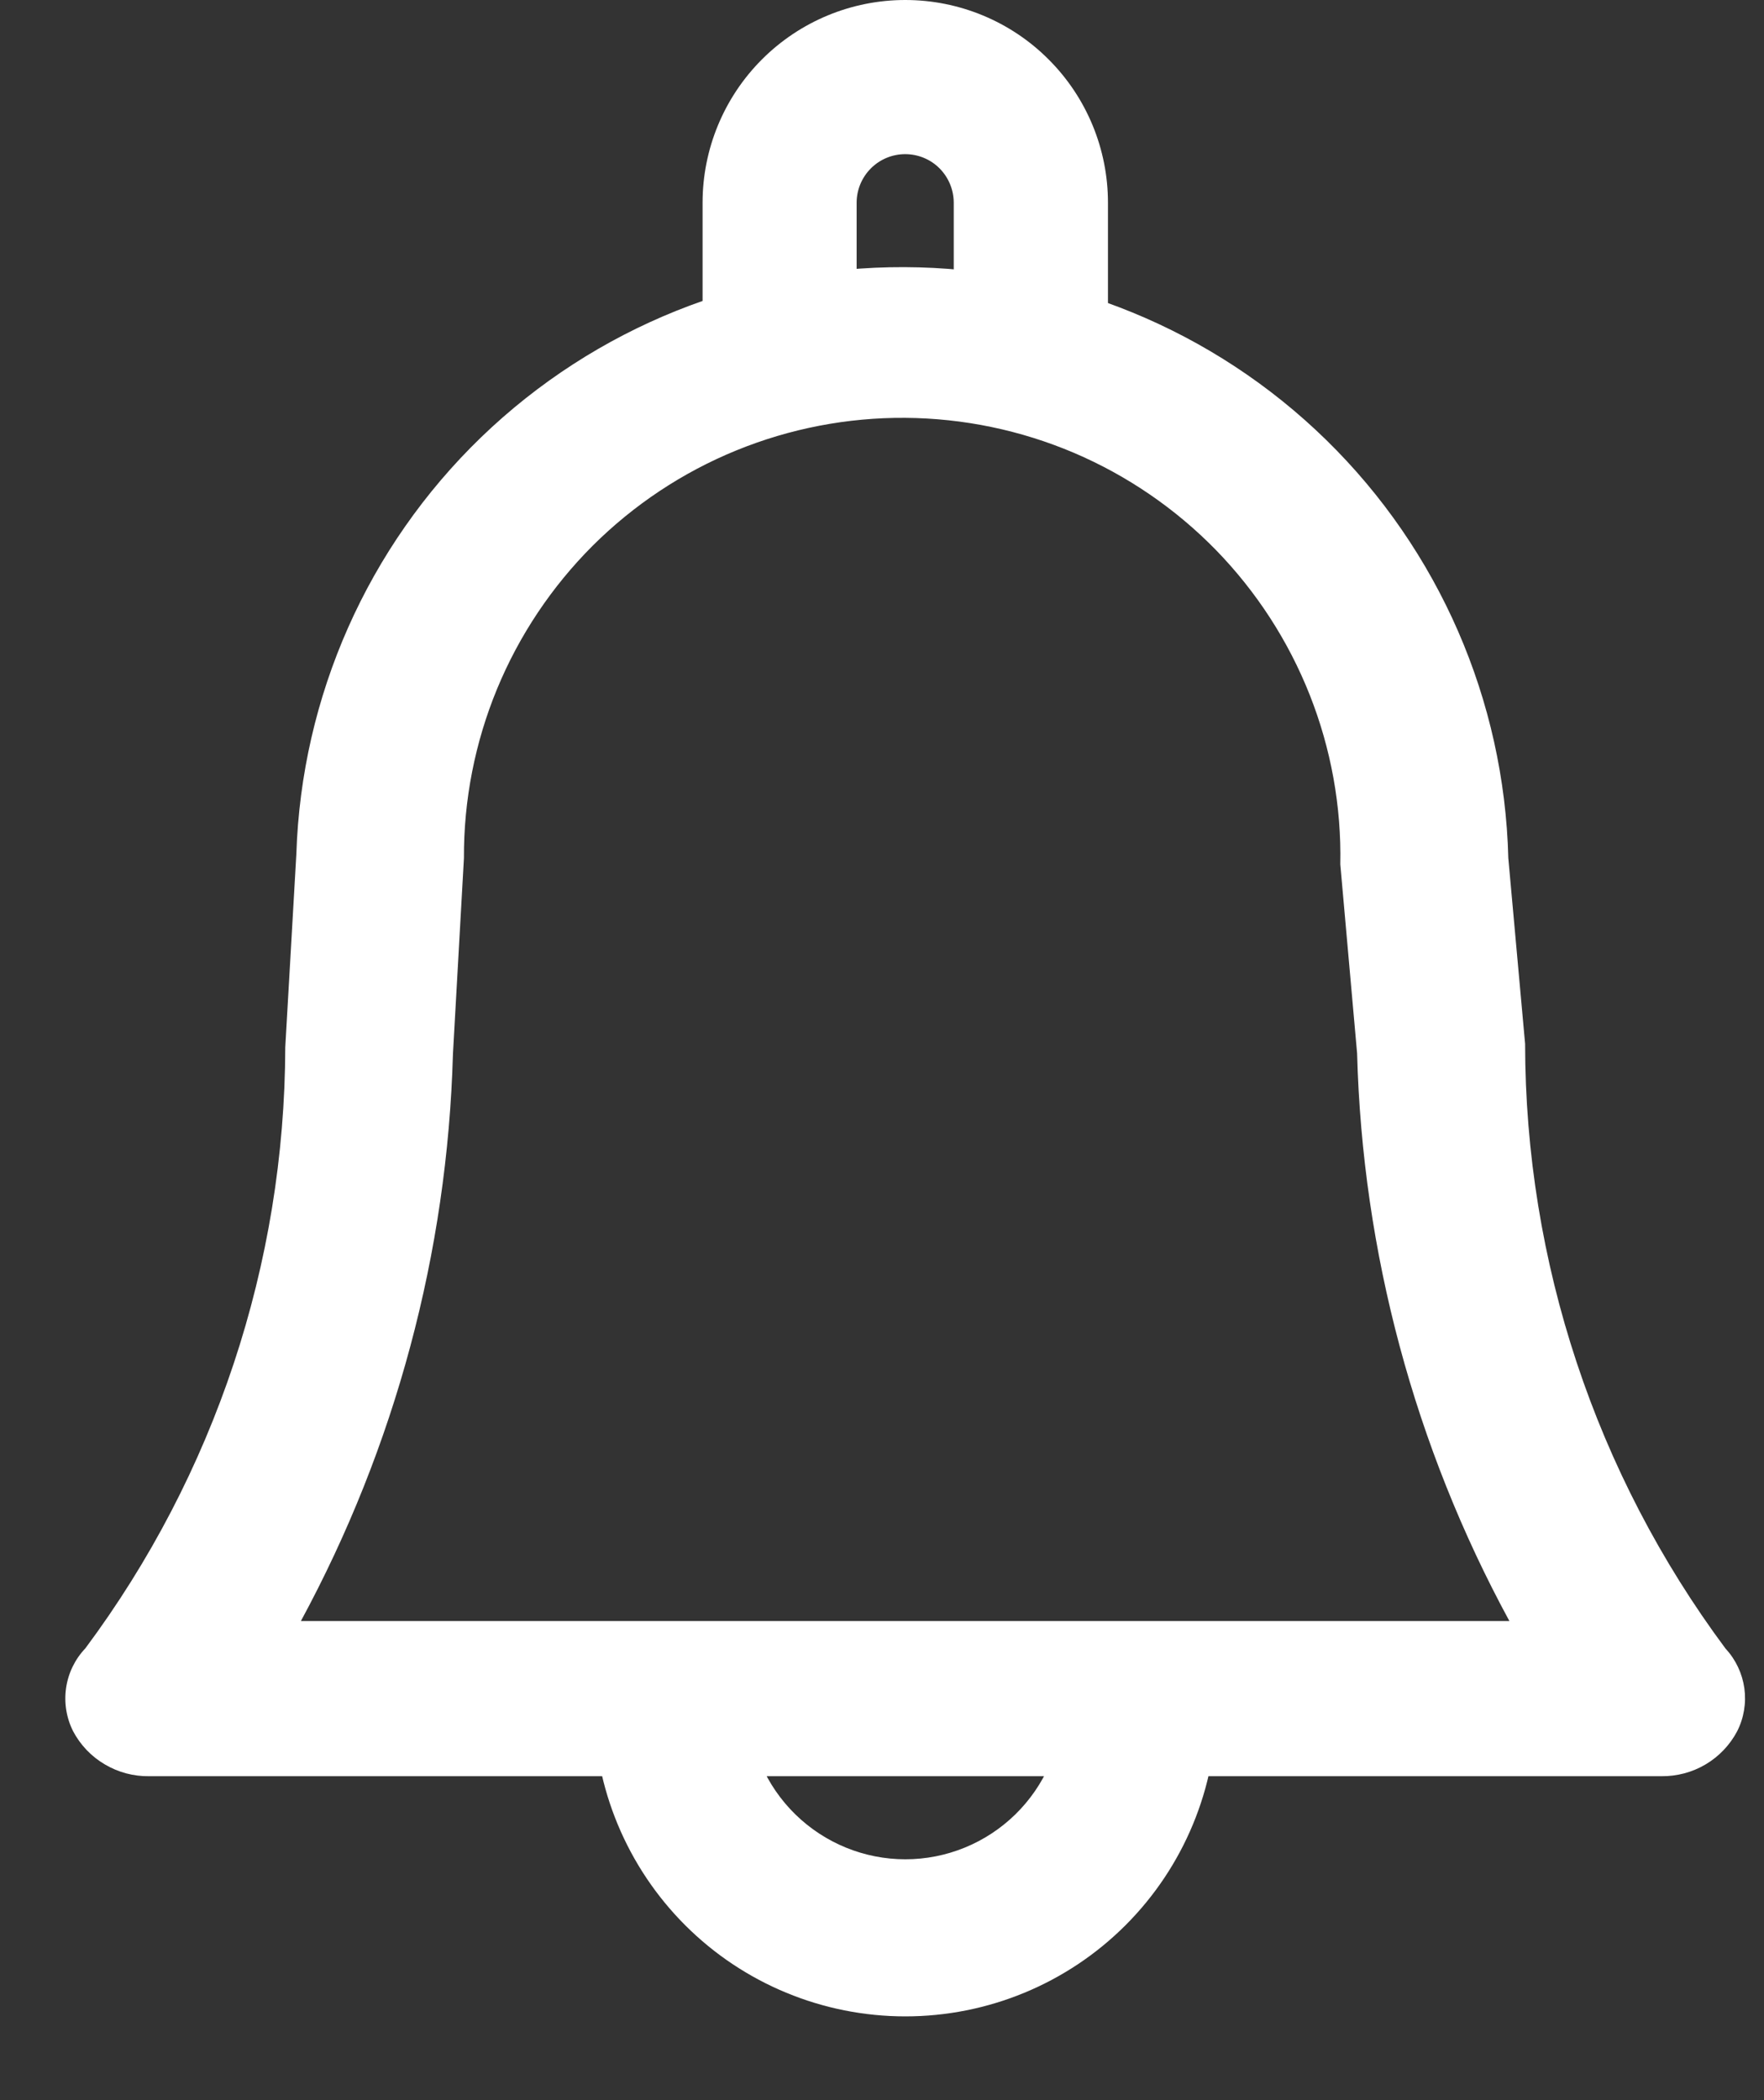
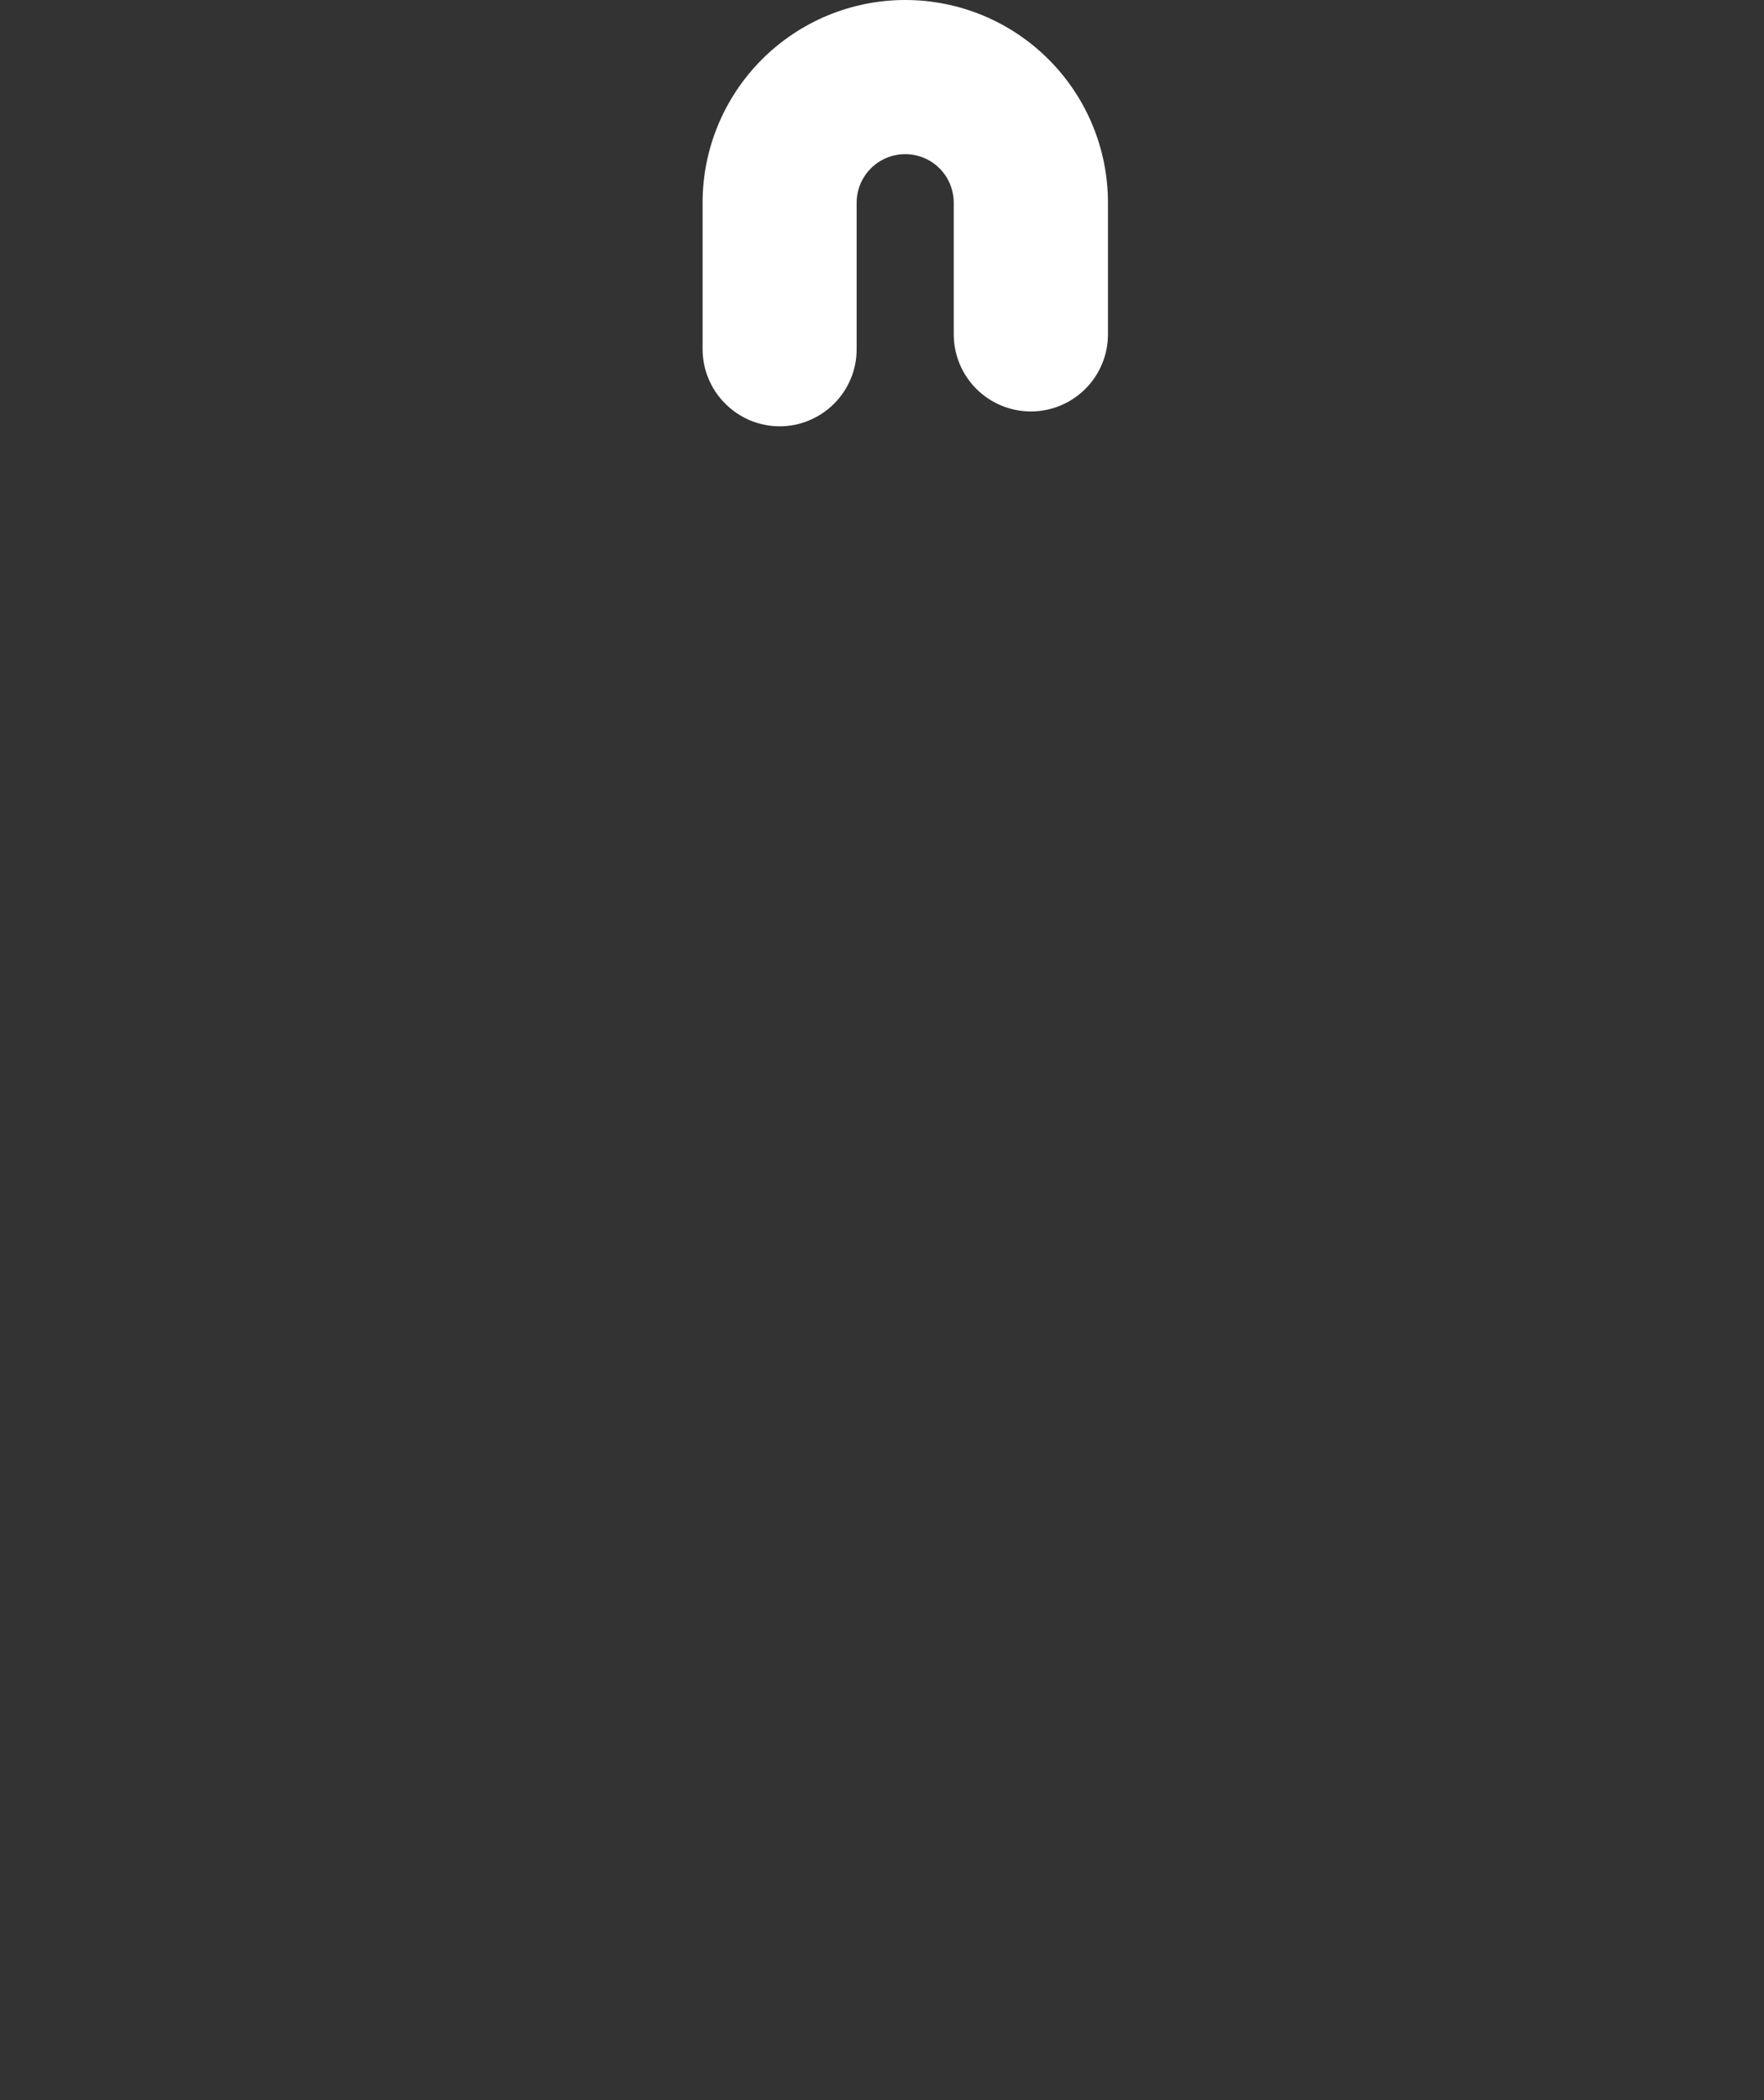
<svg xmlns="http://www.w3.org/2000/svg" width="21" height="25" viewBox="0 0 21 25" fill="none">
  <rect x="0" y="0" width="21" height="25" fill="#333333" stroke="none" />
-   <path d="M19.778 21.144H1.778C1.592 21.147 1.409 21.099 1.249 21.004C1.088 20.91 0.957 20.773 0.87 20.608C0.79 20.449 0.761 20.268 0.787 20.092C0.813 19.915 0.893 19.751 1.016 19.622C2.556 17.553 3.39 15.045 3.396 12.466L3.528 10.166C3.588 8.289 4.378 6.509 5.729 5.204C7.081 3.9 8.887 3.173 10.766 3.18C12.644 3.186 14.446 3.924 15.789 5.238C17.131 6.551 17.909 8.336 17.956 10.214L18.156 12.426C18.158 15.02 18.995 17.545 20.543 19.626C20.664 19.756 20.741 19.921 20.766 20.096C20.79 20.272 20.761 20.451 20.68 20.61C20.594 20.773 20.463 20.91 20.304 21.004C20.145 21.098 19.963 21.146 19.778 21.144ZM3.578 19.297H17.969C16.84 17.219 16.219 14.903 16.156 12.539L15.956 10.29C15.97 9.6 15.846 8.914 15.592 8.272C15.338 7.63 14.959 7.045 14.478 6.55C13.996 6.056 13.421 5.662 12.786 5.391C12.151 5.121 11.469 4.979 10.778 4.974C10.088 4.969 9.404 5.101 8.765 5.362C8.126 5.623 7.545 6.009 7.056 6.496C6.568 6.984 6.181 7.563 5.917 8.202C5.654 8.84 5.52 9.524 5.523 10.214L5.392 12.55C5.326 14.91 4.706 17.221 3.582 19.297H3.578Z" fill="white" />
  <path d="M9.281 5.075C9.161 5.075 9.041 5.05 8.929 5.004C8.818 4.957 8.717 4.889 8.632 4.803C8.546 4.718 8.479 4.616 8.433 4.504C8.387 4.393 8.364 4.273 8.364 4.152V2.413C8.364 1.773 8.619 1.159 9.071 0.707C9.524 0.254 10.137 0 10.777 0C11.417 0 12.031 0.254 12.483 0.707C12.936 1.159 13.19 1.773 13.19 2.413V3.98C13.19 4.223 13.094 4.457 12.921 4.629C12.749 4.801 12.516 4.898 12.272 4.898C12.029 4.898 11.795 4.801 11.623 4.629C11.451 4.457 11.354 4.223 11.354 3.98V2.413C11.354 2.26 11.293 2.113 11.185 2.004C11.077 1.896 10.93 1.835 10.776 1.835C10.623 1.835 10.476 1.896 10.368 2.004C10.259 2.113 10.198 2.26 10.198 2.413V4.152C10.199 4.273 10.176 4.393 10.13 4.504C10.084 4.616 10.017 4.718 9.931 4.804C9.846 4.889 9.745 4.958 9.633 5.004C9.522 5.051 9.402 5.075 9.281 5.075Z" fill="white" />
-   <path d="M10.778 24.003C9.796 24.003 8.854 23.614 8.159 22.92C7.464 22.226 7.072 21.285 7.07 20.303C7.066 20.18 7.087 20.057 7.131 19.942C7.176 19.828 7.243 19.723 7.328 19.634C7.414 19.546 7.516 19.476 7.63 19.427C7.743 19.379 7.865 19.355 7.988 19.355C8.111 19.355 8.233 19.379 8.346 19.427C8.459 19.476 8.562 19.546 8.648 19.634C8.733 19.723 8.8 19.828 8.844 19.942C8.889 20.057 8.909 20.18 8.905 20.303C8.917 20.792 9.119 21.257 9.469 21.599C9.819 21.941 10.289 22.133 10.778 22.133C11.267 22.133 11.737 21.941 12.087 21.599C12.437 21.257 12.639 20.792 12.65 20.303C12.65 20.06 12.747 19.826 12.919 19.654C13.091 19.483 13.324 19.386 13.567 19.386C13.81 19.386 14.044 19.483 14.216 19.654C14.388 19.826 14.484 20.06 14.484 20.303C14.483 21.285 14.092 22.226 13.397 22.92C12.702 23.614 11.76 24.003 10.778 24.003Z" fill="white" />
</svg>